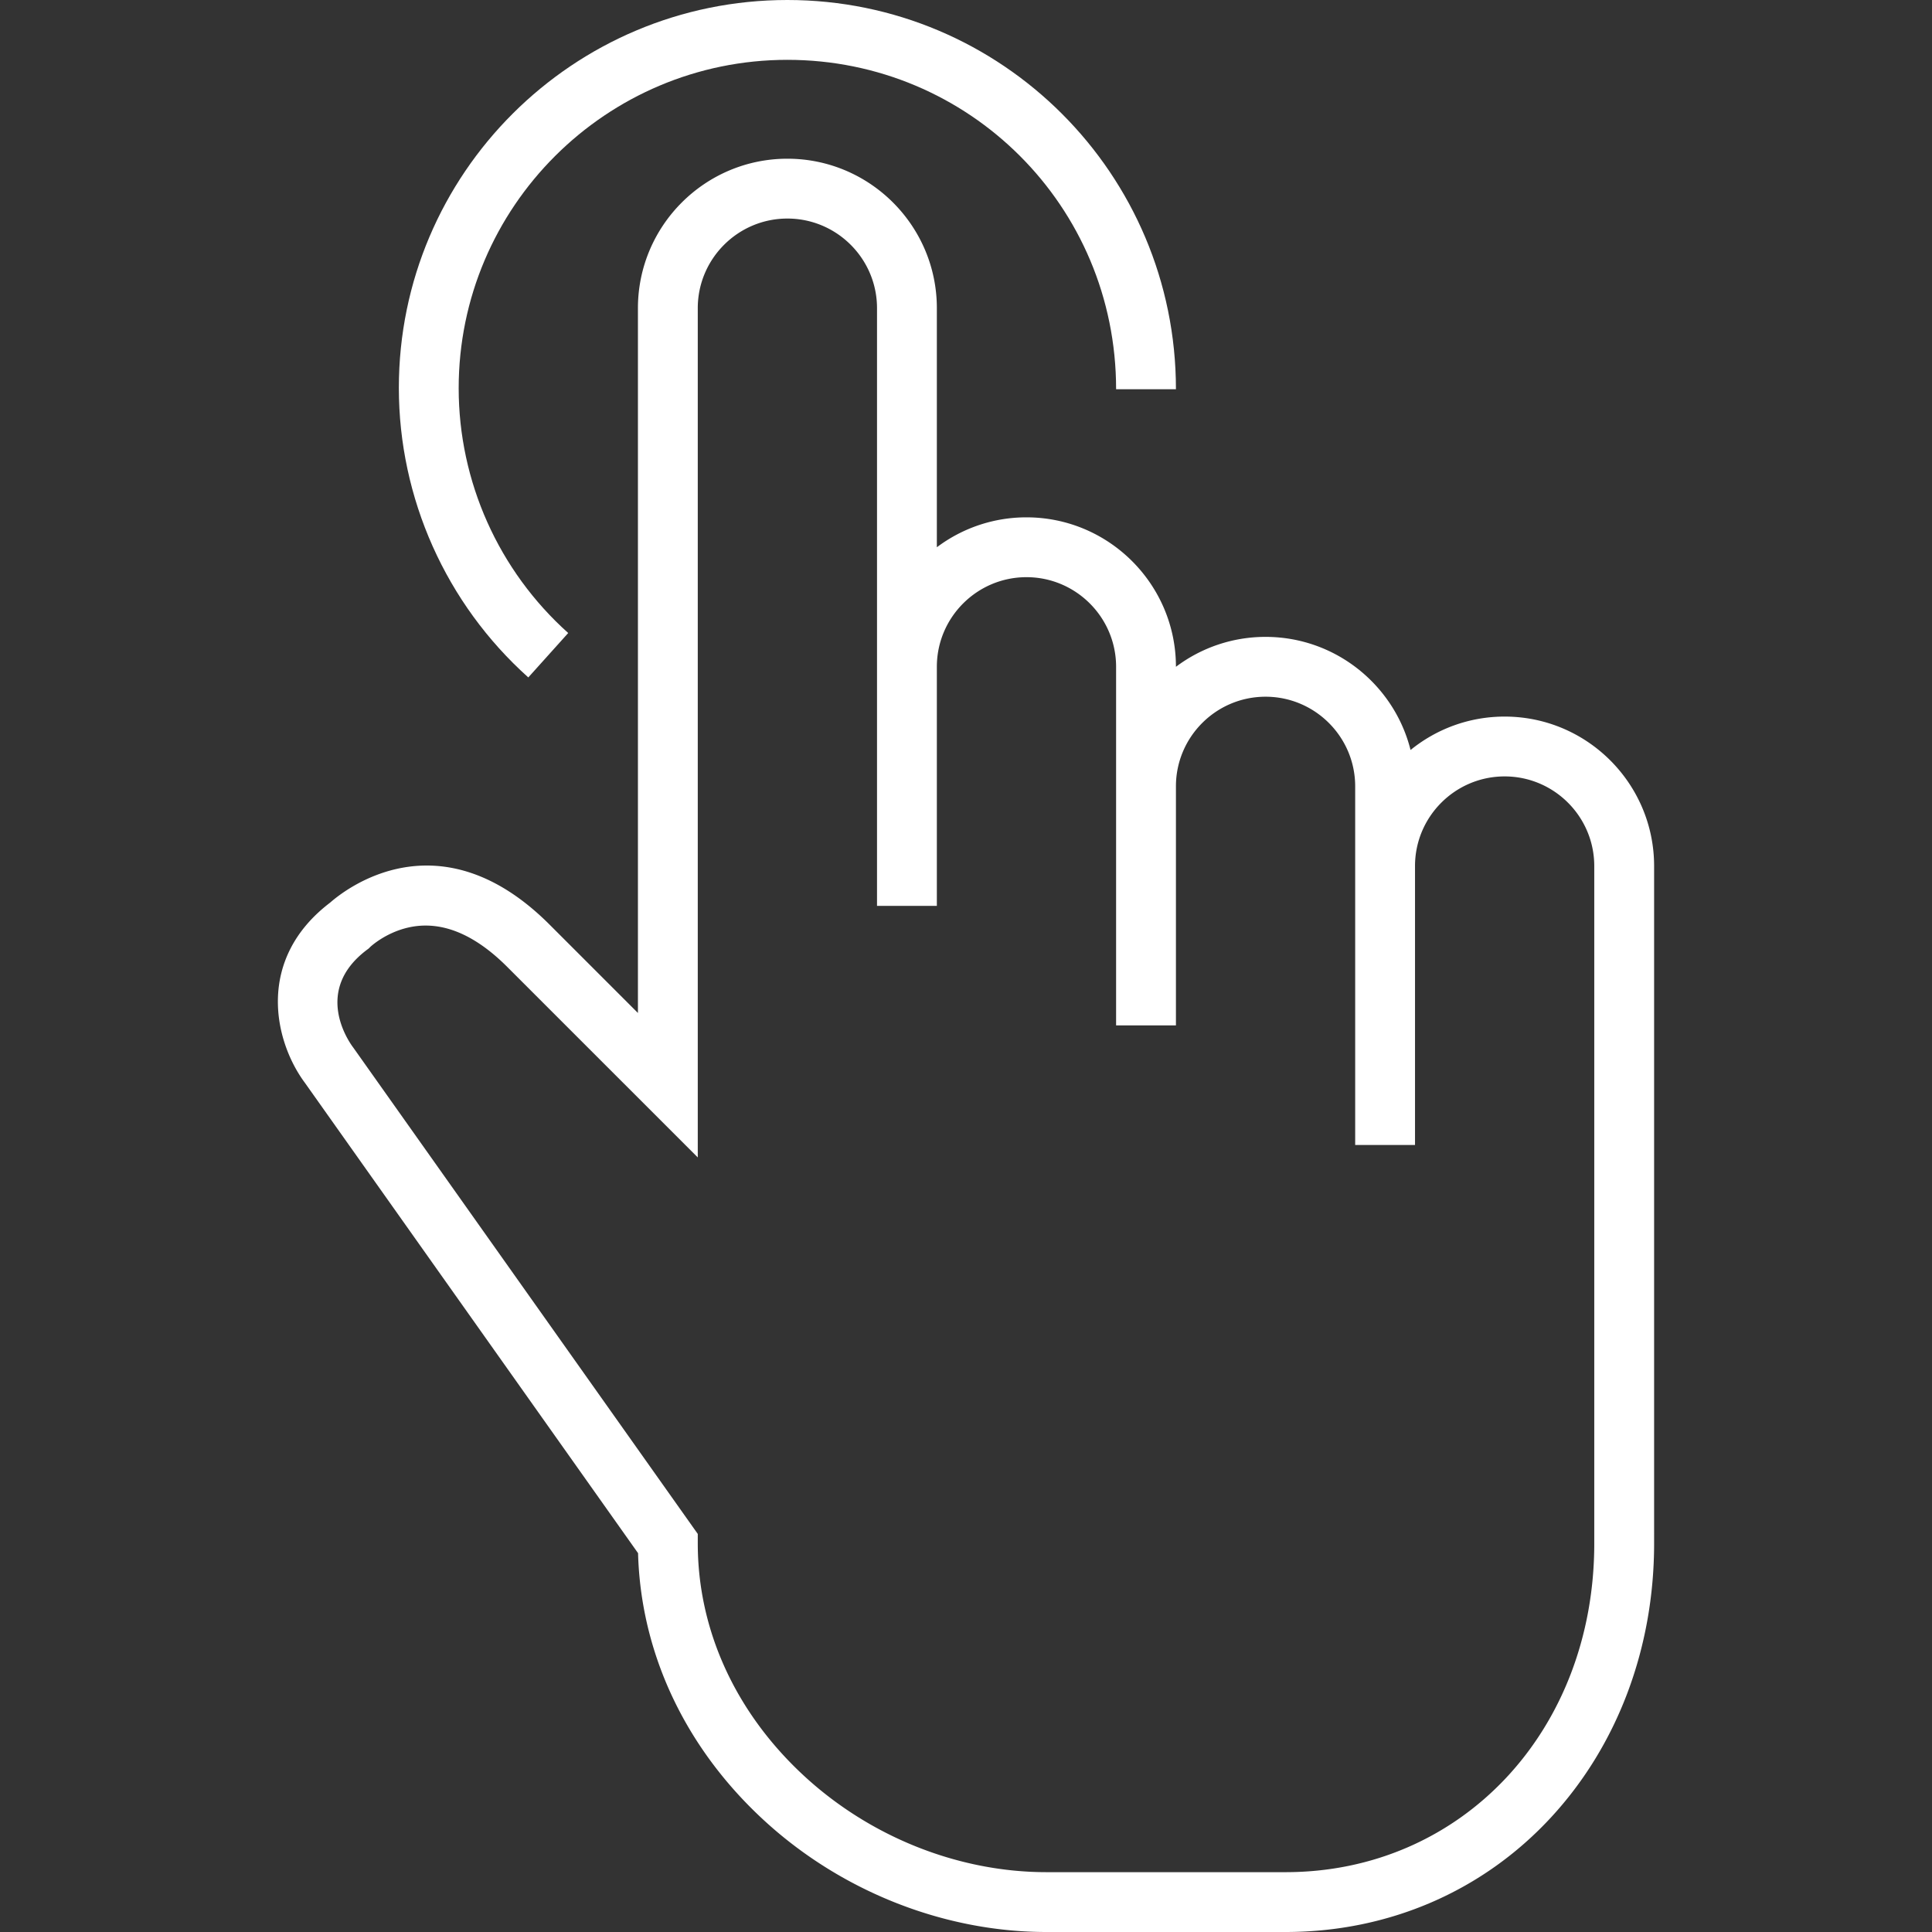
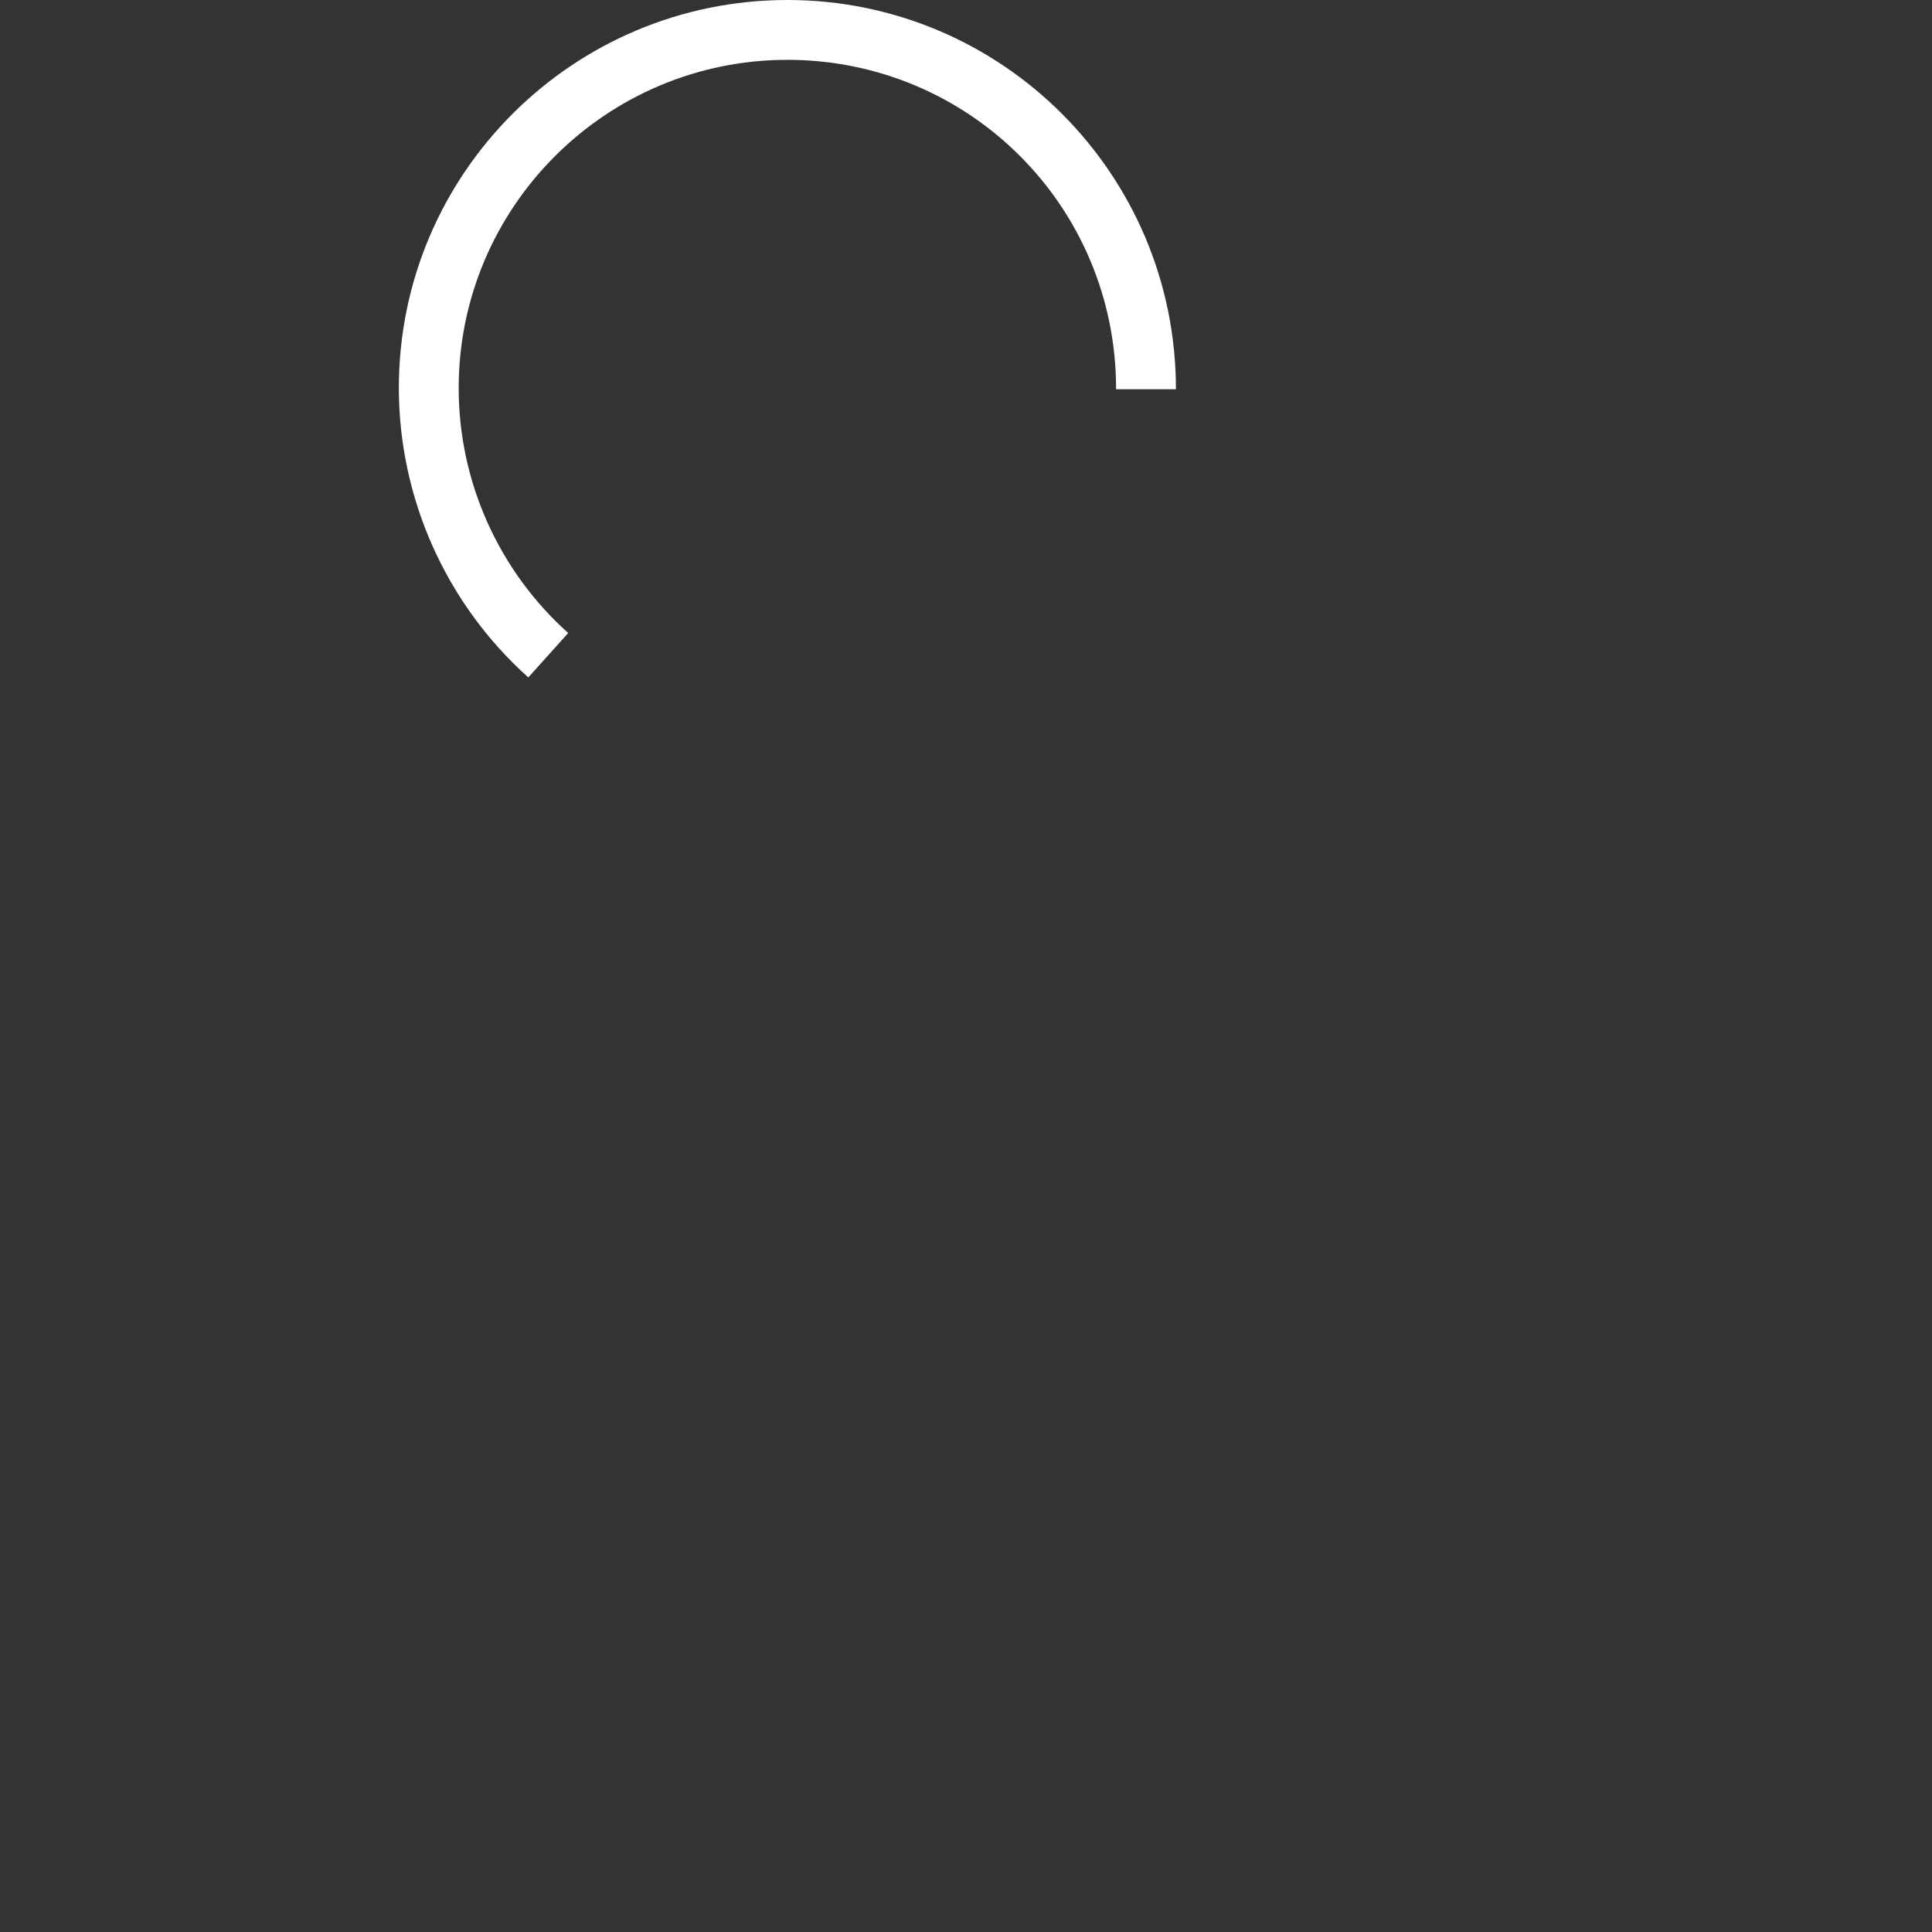
<svg xmlns="http://www.w3.org/2000/svg" class="" xml:space="preserve" style="enable-background:new 0 0 512 512" viewBox="0 0 512 512" y="0" x="0" height="512" width="512" version="1.1">
  <rect x="0" y="0" width="512" height="512" fill="#333333" stroke="none" />
  <g>
-     <path class="" data-sanitized-data-original="#000000" data-original="#000000" opacity="1" fill="#ffffff" d="M398.748 189.901c-9.442 0-18.123 3.321-24.936 8.856-4.313-17.201-19.904-29.976-38.425-29.976a39.399 39.399 0 0 0-23.751 7.93v-.001c0-21.841-17.769-39.609-39.609-39.609a39.399 39.399 0 0 0-23.751 7.93V81.669c0-21.841-17.769-39.609-39.609-39.609s-39.609 17.769-39.609 39.609v186.78l-23.426-23.426c-29.051-29.051-54.042-9.432-58.146-5.819-19.791 15.063-14.875 36.751-6.673 47.771l88.278 124.628c.711 26.363 12.358 51.289 32.977 70.438C222.57 501.081 249.993 512 277.307 512h63.361c27.297 0 52.294-10.792 70.387-30.39 17.606-19.069 27.302-44.846 27.302-72.58V229.51c0-21.841-17.769-39.609-39.609-39.609zm-58.08 306.242h-63.361c-23.357 0-46.846-9.375-64.445-25.721-18.021-16.737-27.946-38.54-27.946-61.392v-2.523l-91.22-128.779-.127-.174c-1.134-1.513-10.668-15.088 3.695-25.86l.45-.338.399-.399c.037-.037 3.945-3.735 10.037-5.141a20.64 20.64 0 0 1 4.648-.533c7.085 0 14.338 3.669 21.623 10.953l50.495 50.495V81.669c0-13.097 10.655-23.751 23.751-23.751s23.751 10.655 23.751 23.751v158.4h15.857v-63.361c0-13.097 10.655-23.751 23.751-23.751 13.097 0 23.751 10.655 23.751 23.751v95.041h15.857v-63.361c0-13.097 10.655-23.751 23.751-23.751s23.751 10.655 23.751 23.751v95.041h15.857v-73.921c0-13.097 10.655-23.751 23.751-23.751 13.096 0 23.751 10.655 23.751 23.751v179.523h.002c.002 49.662-35.178 87.112-81.829 87.112z" />
    <path class="" data-sanitized-data-original="#000000" data-original="#000000" opacity="1" fill="#ffffff" d="M208.667 0c-56.778 0-102.969 46.011-102.969 102.789 0 29.245 12.504 57.214 34.306 76.735l10.578-11.768c-18.447-16.518-29.027-40.135-29.027-64.876.001-48.034 39.079-87.022 87.113-87.022s87.112 38.663 87.112 87.293h15.857C311.636 46.064 265.445 0 208.667 0z" />
  </g>
</svg>